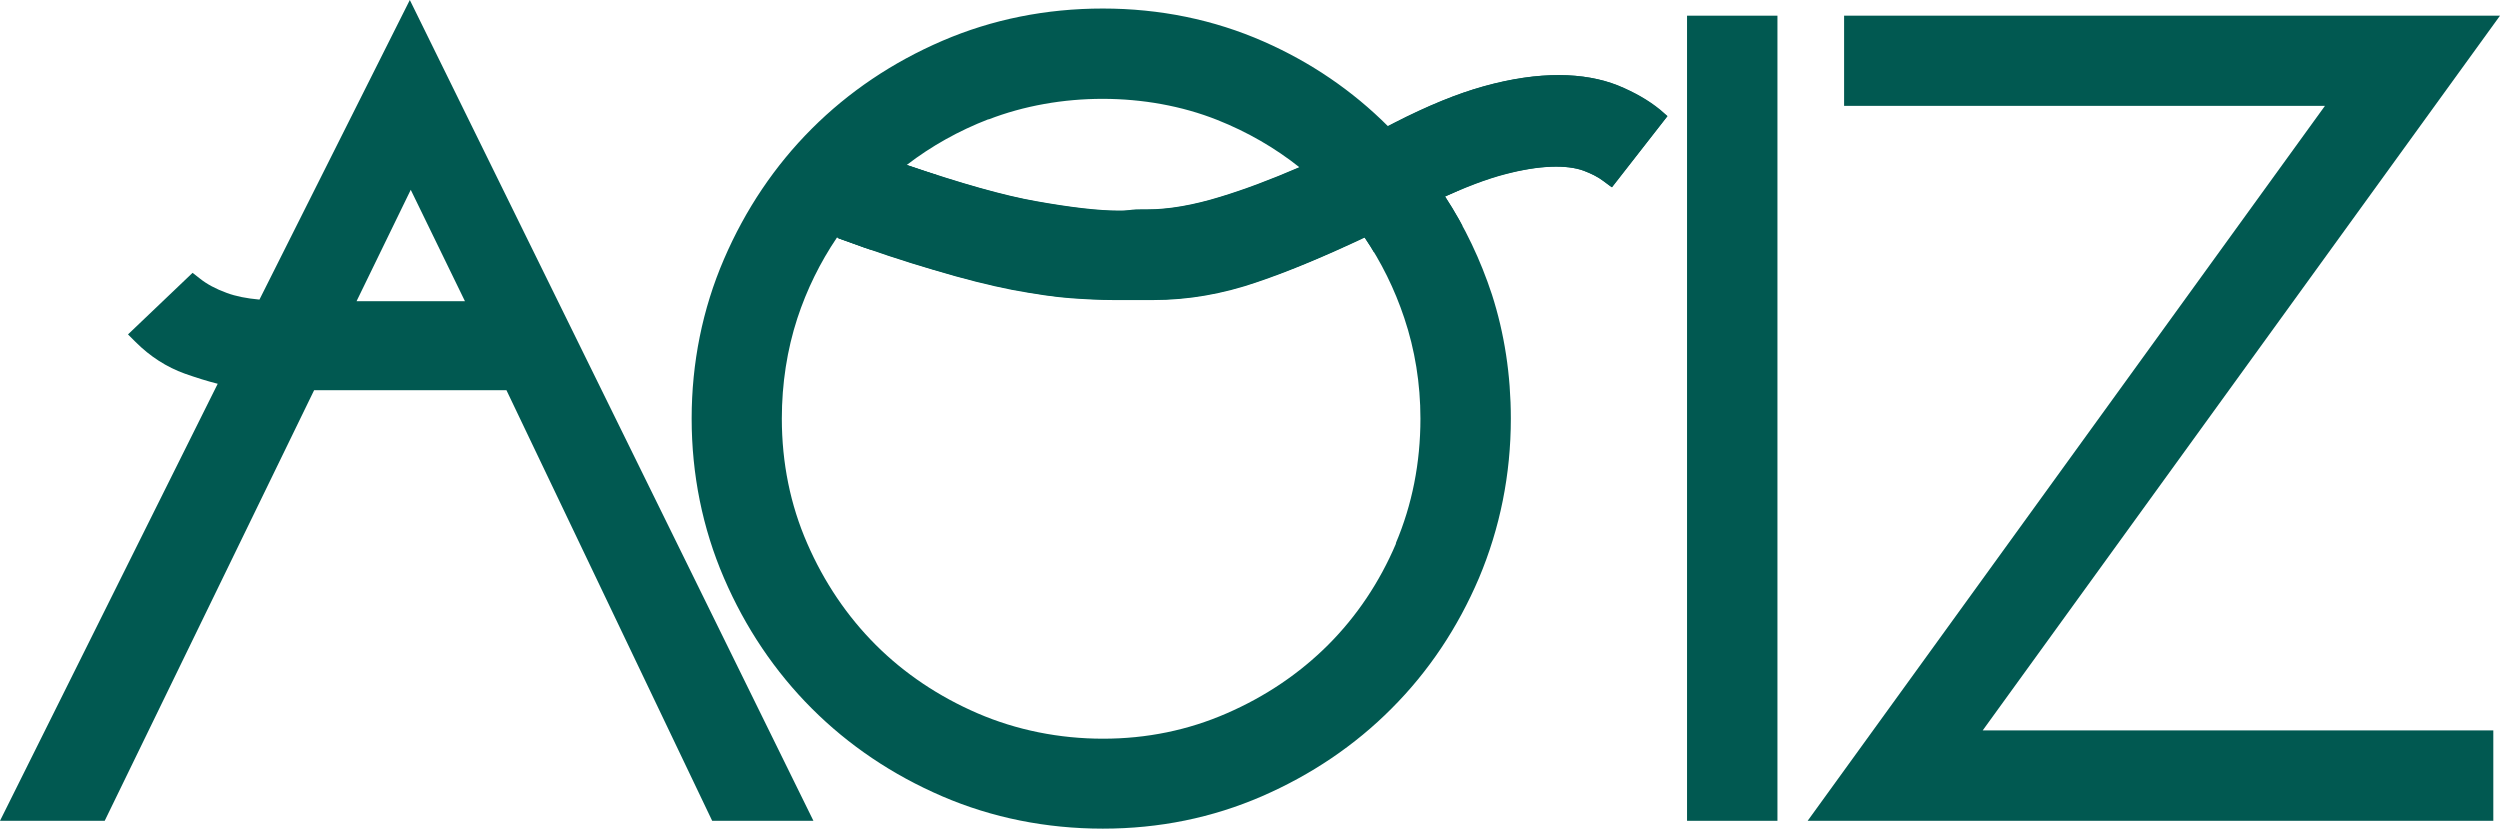
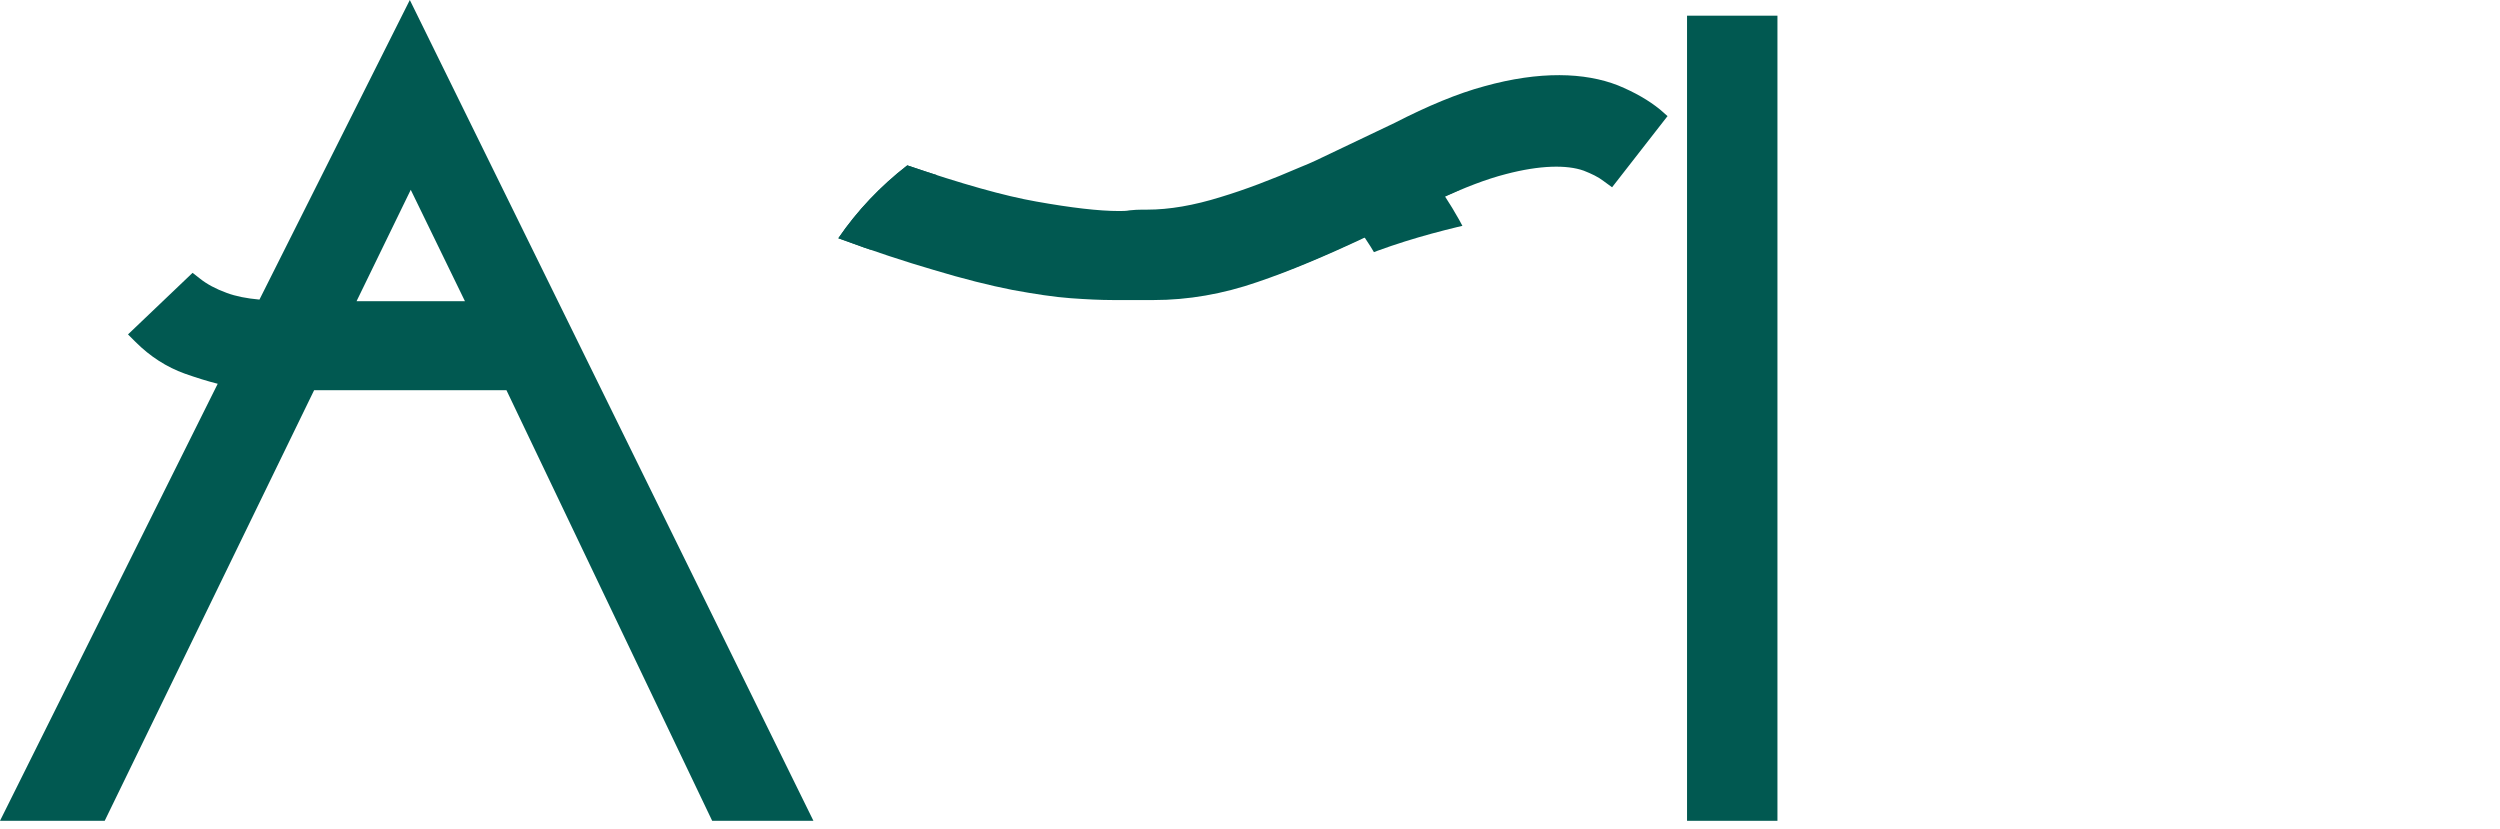
<svg xmlns="http://www.w3.org/2000/svg" id="Layer_2" viewBox="0 0 108.4 35.93">
  <defs>
    <style>.cls-1{fill:none;}.cls-2{mix-blend-mode:multiply;}.cls-2,.cls-3{fill:#015951;}.cls-2,.cls-4{isolation:isolate;}.cls-5{clip-path:url(#clippath-1);}.cls-6{clip-path:url(#clippath);}</style>
    <clipPath id="clippath">
      <path class="cls-1" d="M71.95,4.76c-.48-.41-1.1-.76-1.83-1.06-1.42-.57-3.38-.63-5.79.04-1.14.32-2.45.85-3.89,1.59l-.26.14c-1.53-1.53-3.34-2.77-5.39-3.67-2.16-.95-4.51-1.43-6.97-1.43s-4.8.47-6.96,1.4-4.06,2.21-5.66,3.81c-1.6,1.6-2.88,3.5-3.81,5.66-.93,2.16-1.4,4.49-1.4,6.91s.47,4.75,1.4,6.91c.93,2.16,2.21,4.06,3.81,5.66,1.6,1.6,3.5,2.88,5.66,3.81,2.16.93,4.51,1.4,6.96,1.4s4.74-.47,6.89-1.4c2.14-.93,4.04-2.21,5.63-3.81,1.6-1.6,2.87-3.5,3.79-5.66.91-2.16,1.38-4.49,1.38-6.91,0-1.9-.28-3.7-.82-5.38-.49-1.49-1.17-2.93-2.04-4.26,1-.45,1.88-.78,2.62-.97,1.48-.38,2.66-.41,3.39-.14.33.12.62.27.86.45l.36.27,2.41-3.08-.34-.29h0ZM42.86,5.18c3.07-1.19,6.85-1.2,9.92.02,1.31.52,2.5,1.21,3.56,2.05-1.25.54-2.4.97-3.42,1.28-1.17.36-2.24.55-3.19.55h-.21c-.19,0-.37,0-.56.03-.16.02-.31.02-.47.02-.87,0-2.07-.14-3.58-.41-1.37-.24-3.25-.77-5.59-1.57,1.07-.82,2.25-1.48,3.54-1.98h0ZM60.53,23.57c-.71,1.67-1.7,3.15-2.94,4.39-1.24,1.24-2.72,2.24-4.4,2.97-1.67.73-3.47,1.1-5.36,1.1s-3.75-.37-5.44-1.1-3.18-1.73-4.42-2.97c-1.24-1.24-2.24-2.72-2.97-4.4-.73-1.67-1.1-3.49-1.1-5.41,0-1.52.23-2.99.67-4.34.41-1.25.99-2.43,1.72-3.51,1.55.56,2.95,1.03,4.15,1.38,1.29.38,2.44.67,3.42.86s1.83.32,2.53.37c.7.05,1.31.08,1.84.08h1.75c1.49,0,3-.26,4.51-.77,1.38-.47,2.95-1.12,4.67-1.94.73,1.08,1.31,2.25,1.73,3.51.46,1.37.7,2.84.7,4.36,0,1.92-.36,3.74-1.07,5.41h.01Z" />
    </clipPath>
    <clipPath id="clippath-1">
      <path class="cls-1" d="M72.3,5.04l-2.4,3.08-.37-.27c-.23-.18-.53-.32-.86-.45-.73-.26-1.9-.24-3.38.15-.82.21-1.8.58-2.92,1.11-.06.05-.15.08-.26.1l-2.55,1.35c-.1.05-.2.1-.3.15-1.76.83-3.35,1.5-4.74,1.97-1.5.52-3.01.78-4.5.78h-1.76c-.53,0-1.15-.03-1.84-.08-.7-.05-1.55-.18-2.53-.36-.97-.19-2.13-.48-3.42-.87-1.2-.35-2.58-.8-4.12-1.37.82-1.2,1.84-2.27,2.99-3.16,2.35.8,4.22,1.33,5.6,1.57,1.51.27,2.71.41,3.58.41.16,0,.31,0,.46-.03.19-.02.38-.03.57-.03h.2c.94,0,2.01-.18,3.19-.55,1.03-.31,2.19-.75,3.46-1.3.21-.08.43-.18.65-.28l3.42-1.63c1.44-.74,2.74-1.28,3.89-1.59,2.4-.67,4.36-.6,5.79-.04.73.3,1.34.65,1.83,1.05l.33.29h-.01Z" />
    </clipPath>
  </defs>
  <g id="Layer_1-2">
    <g class="cls-4">
      <g id="Layer_2-2">
        <g id="Layer_1-2">
-           <path class="cls-3" d="M71.95,4.76c-.48-.41-1.1-.76-1.83-1.06-1.42-.57-3.38-.63-5.79.04-1.14.32-2.45.85-3.89,1.59l-.26.14c-1.53-1.53-3.34-2.77-5.39-3.67-2.16-.95-4.51-1.43-6.97-1.43s-4.8.47-6.96,1.4c-2.16.93-4.06,2.21-5.66,3.81-1.6,1.6-2.88,3.5-3.81,5.66-.93,2.16-1.4,4.49-1.4,6.91s.47,4.75,1.4,6.91c.93,2.16,2.21,4.06,3.81,5.66s3.5,2.88,5.66,3.81,4.51,1.4,6.96,1.4,4.74-.47,6.89-1.4c2.14-.93,4.04-2.21,5.63-3.81,1.6-1.6,2.87-3.5,3.79-5.66.91-2.16,1.38-4.49,1.38-6.91,0-1.9-.28-3.7-.82-5.38-.49-1.49-1.17-2.93-2.04-4.26,1-.45,1.88-.78,2.62-.97,1.48-.38,2.66-.41,3.39-.14.33.12.62.27.86.45l.36.27,2.41-3.08-.34-.29h0ZM42.86,5.18c3.07-1.19,6.85-1.2,9.92.02,1.31.52,2.5,1.21,3.56,2.05-1.25.54-2.4.97-3.42,1.28-1.17.36-2.24.55-3.19.55h-.21c-.19,0-.37,0-.56.03-.16.02-.31.02-.47.02-.87,0-2.07-.14-3.58-.41-1.37-.24-3.25-.77-5.59-1.57,1.07-.82,2.25-1.48,3.54-1.98h0ZM60.53,23.57c-.71,1.67-1.7,3.15-2.94,4.39s-2.72,2.24-4.4,2.97c-1.67.73-3.47,1.1-5.36,1.1s-3.75-.37-5.44-1.1-3.18-1.73-4.42-2.97c-1.24-1.24-2.24-2.72-2.97-4.4-.73-1.67-1.1-3.49-1.1-5.41,0-1.52.23-2.99.67-4.34.41-1.25.99-2.43,1.72-3.51,1.55.56,2.95,1.03,4.15,1.38,1.29.38,2.44.67,3.42.86s1.83.32,2.53.37c.7.05,1.31.08,1.84.08h1.75c1.49,0,3-.26,4.51-.77,1.38-.47,2.95-1.12,4.67-1.94.73,1.08,1.31,2.25,1.73,3.51.46,1.37.7,2.84.7,4.36,0,1.92-.36,3.74-1.07,5.41h.01Z" />
          <g class="cls-6">
            <path class="cls-2" d="M66.69,9.16s-13,1.79-11.93,6.66l.82-5.43,5.43-2.8,5.68,1.56h0Z" />
          </g>
          <path class="cls-3" d="M11.25,12.99c-.55-.05-1.02-.14-1.42-.29-.47-.17-.86-.38-1.16-.62l-.32-.25-2.8,2.67.33.33c.63.63,1.35,1.09,2.13,1.37.51.18.99.33,1.43.44L0,35.59h4.54l9.08-18.67h8.34l8.92,18.67h4.39L17.77,0l-6.52,12.99ZM20.17,13.06h-4.71l2.35-4.83,2.35,4.83h.01Z" />
          <rect class="cls-3" x="73.15" y=".68" width="3.92" height="34.91" />
-           <polygon class="cls-3" points="108.4 .68 79.96 .68 79.96 4.59 100.81 4.59 78.38 35.59 108.11 35.59 108.11 31.67 85.97 31.67 108.4 .68" />
          <path class="cls-3" d="M72.3,5.04l-2.4,3.08-.37-.27c-.23-.18-.53-.32-.86-.45-.73-.26-1.9-.24-3.38.15-.82.21-1.8.58-2.92,1.11-.06.05-.15.08-.26.1l-2.55,1.35c-.1.05-.2.1-.3.15-1.76.83-3.35,1.5-4.74,1.97-1.5.52-3.01.78-4.5.78h-1.76c-.53,0-1.15-.03-1.84-.08-.7-.05-1.55-.18-2.53-.36-.97-.19-2.13-.48-3.42-.87-1.2-.35-2.58-.8-4.12-1.37.82-1.2,1.84-2.27,2.99-3.16,2.35.8,4.22,1.33,5.6,1.57,1.51.27,2.71.41,3.58.41.16,0,.31,0,.46-.03.19-.02.38-.03.57-.03h.2c.94,0,2.01-.18,3.19-.55,1.03-.31,2.19-.75,3.46-1.3.21-.08.43-.18.65-.28l3.42-1.63c1.44-.74,2.74-1.28,3.89-1.59,2.4-.67,4.36-.6,5.79-.04.73.3,1.34.65,1.83,1.05l.33.29h-.01Z" />
          <g class="cls-5">
-             <path class="cls-2" d="M41.61,6.73s-6.15,5.15-4.38,6.98l-1.99-3.8.26-3.47,6.12.29h0Z" />
+             <path class="cls-2" d="M41.61,6.73s-6.15,5.15-4.38,6.98l-1.99-3.8.26-3.47,6.12.29h0" />
          </g>
        </g>
      </g>
    </g>
  </g>
</svg>